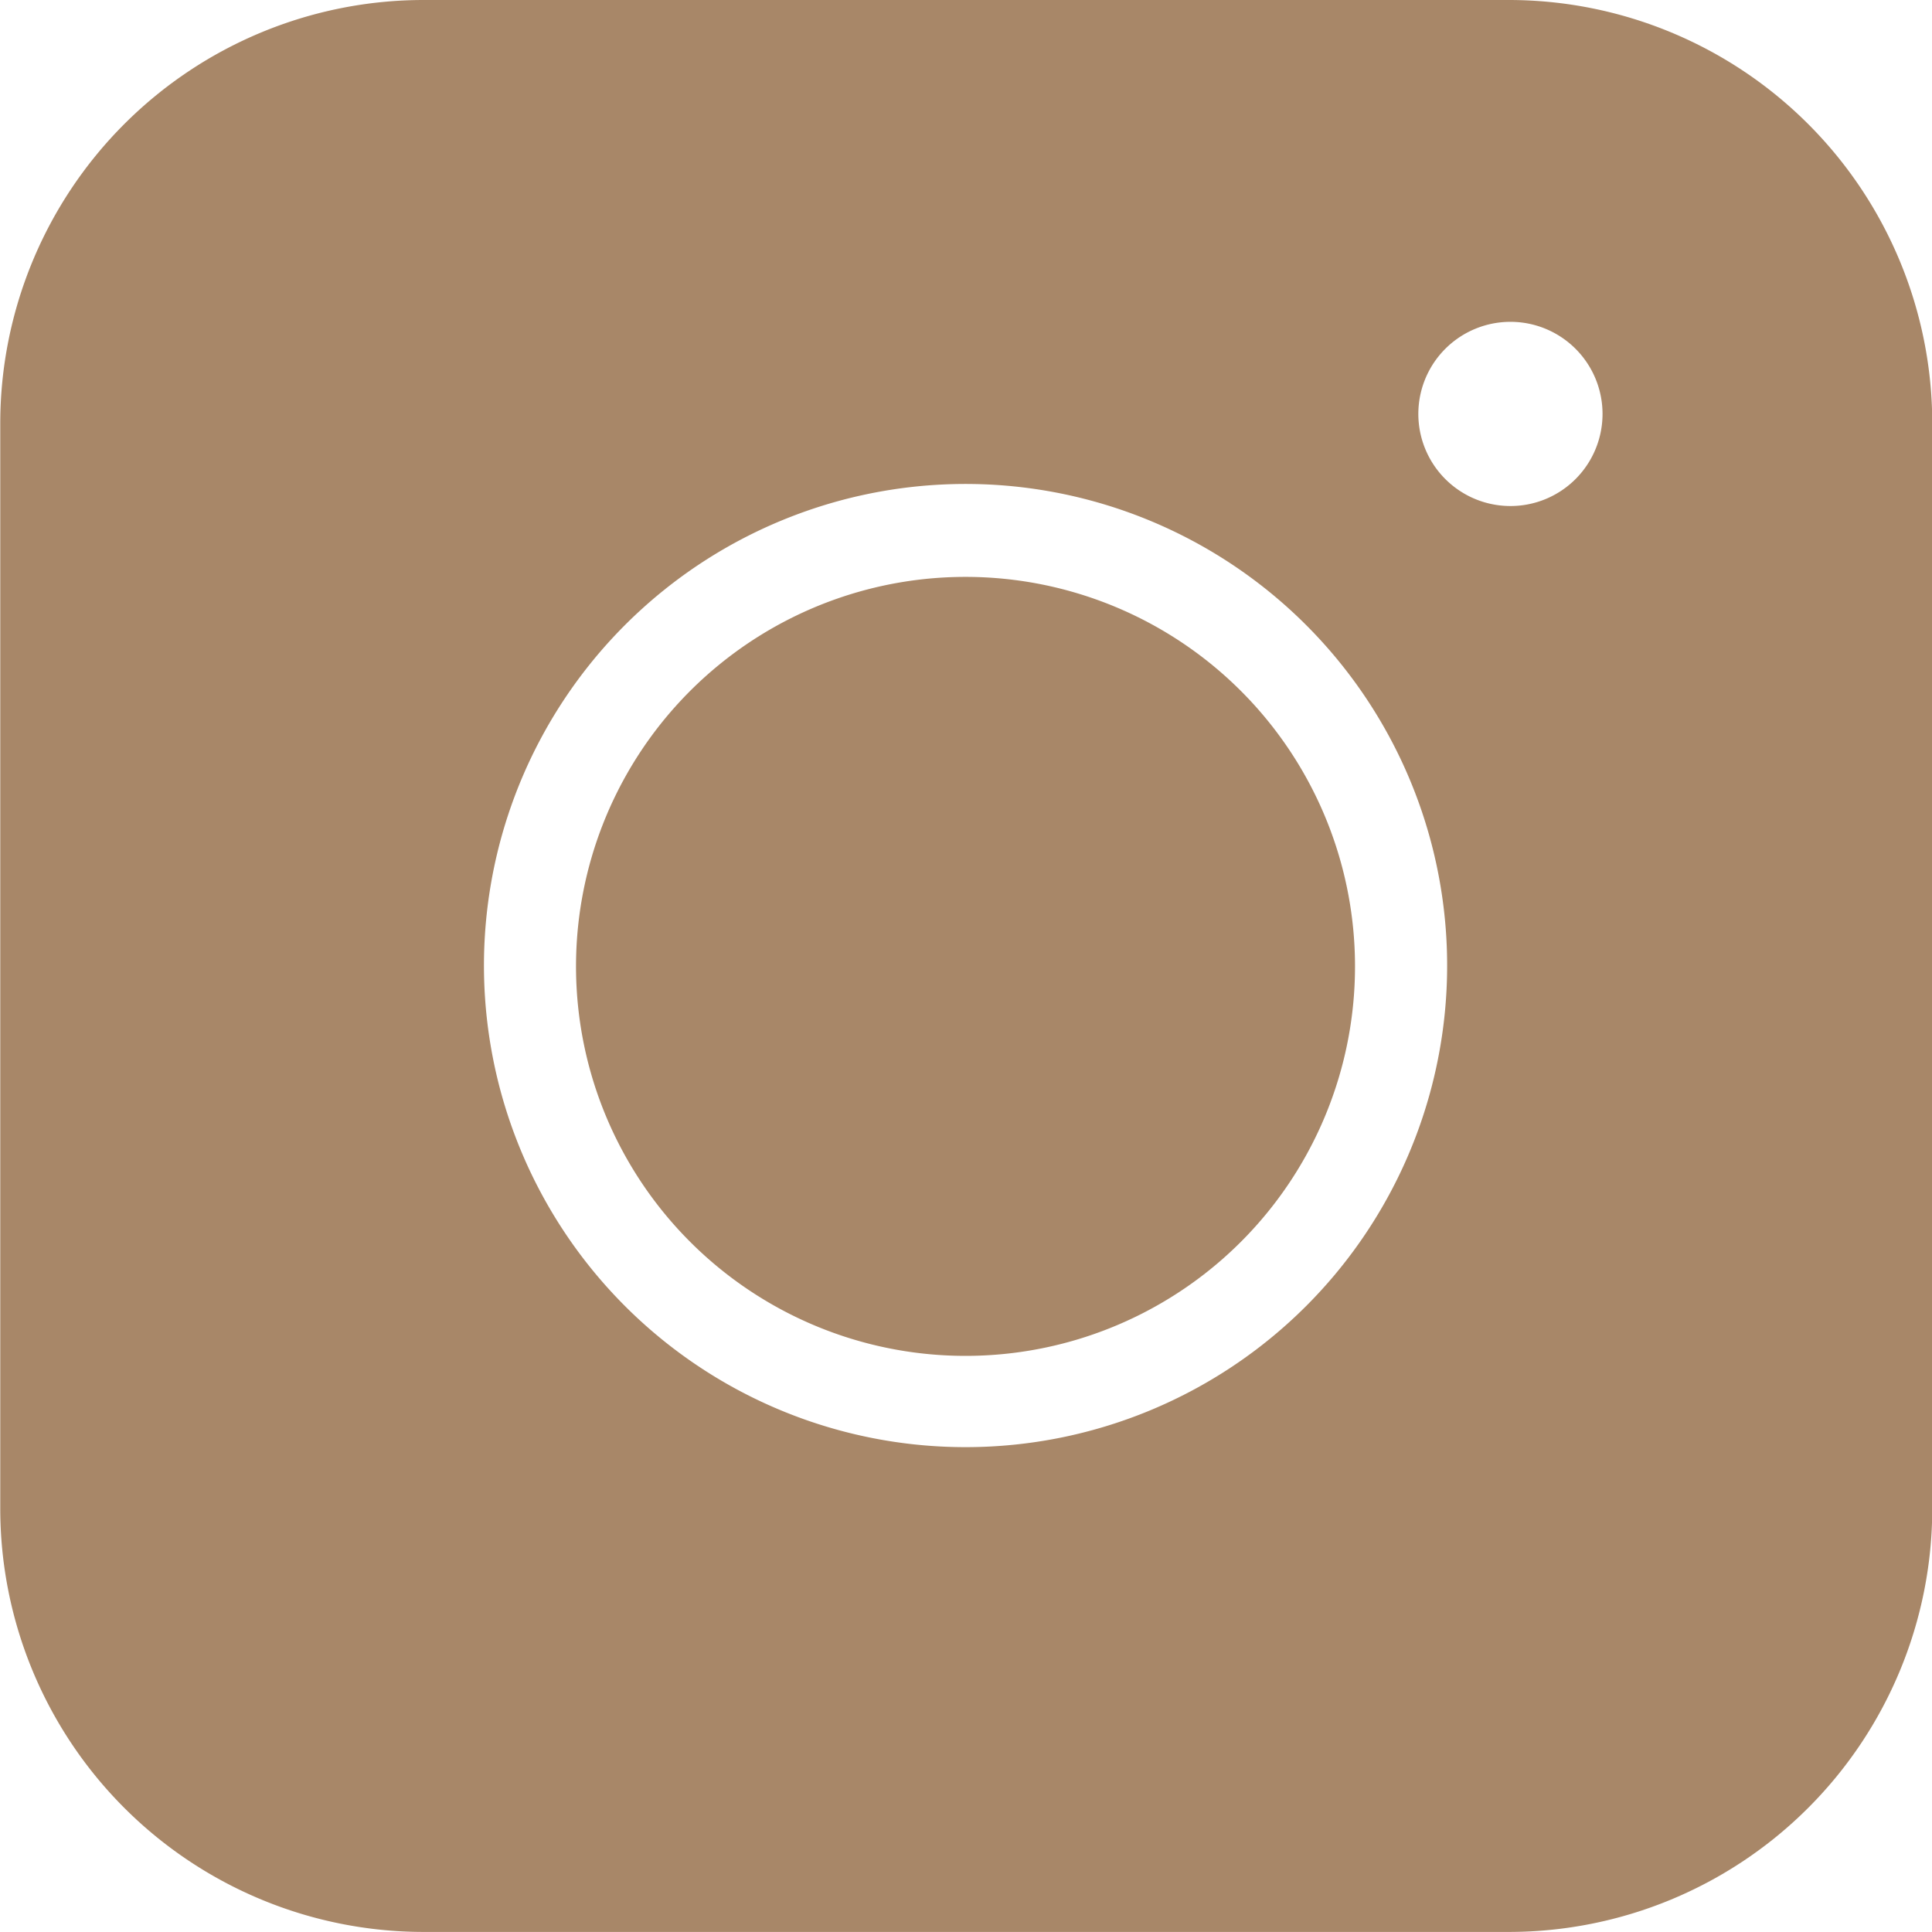
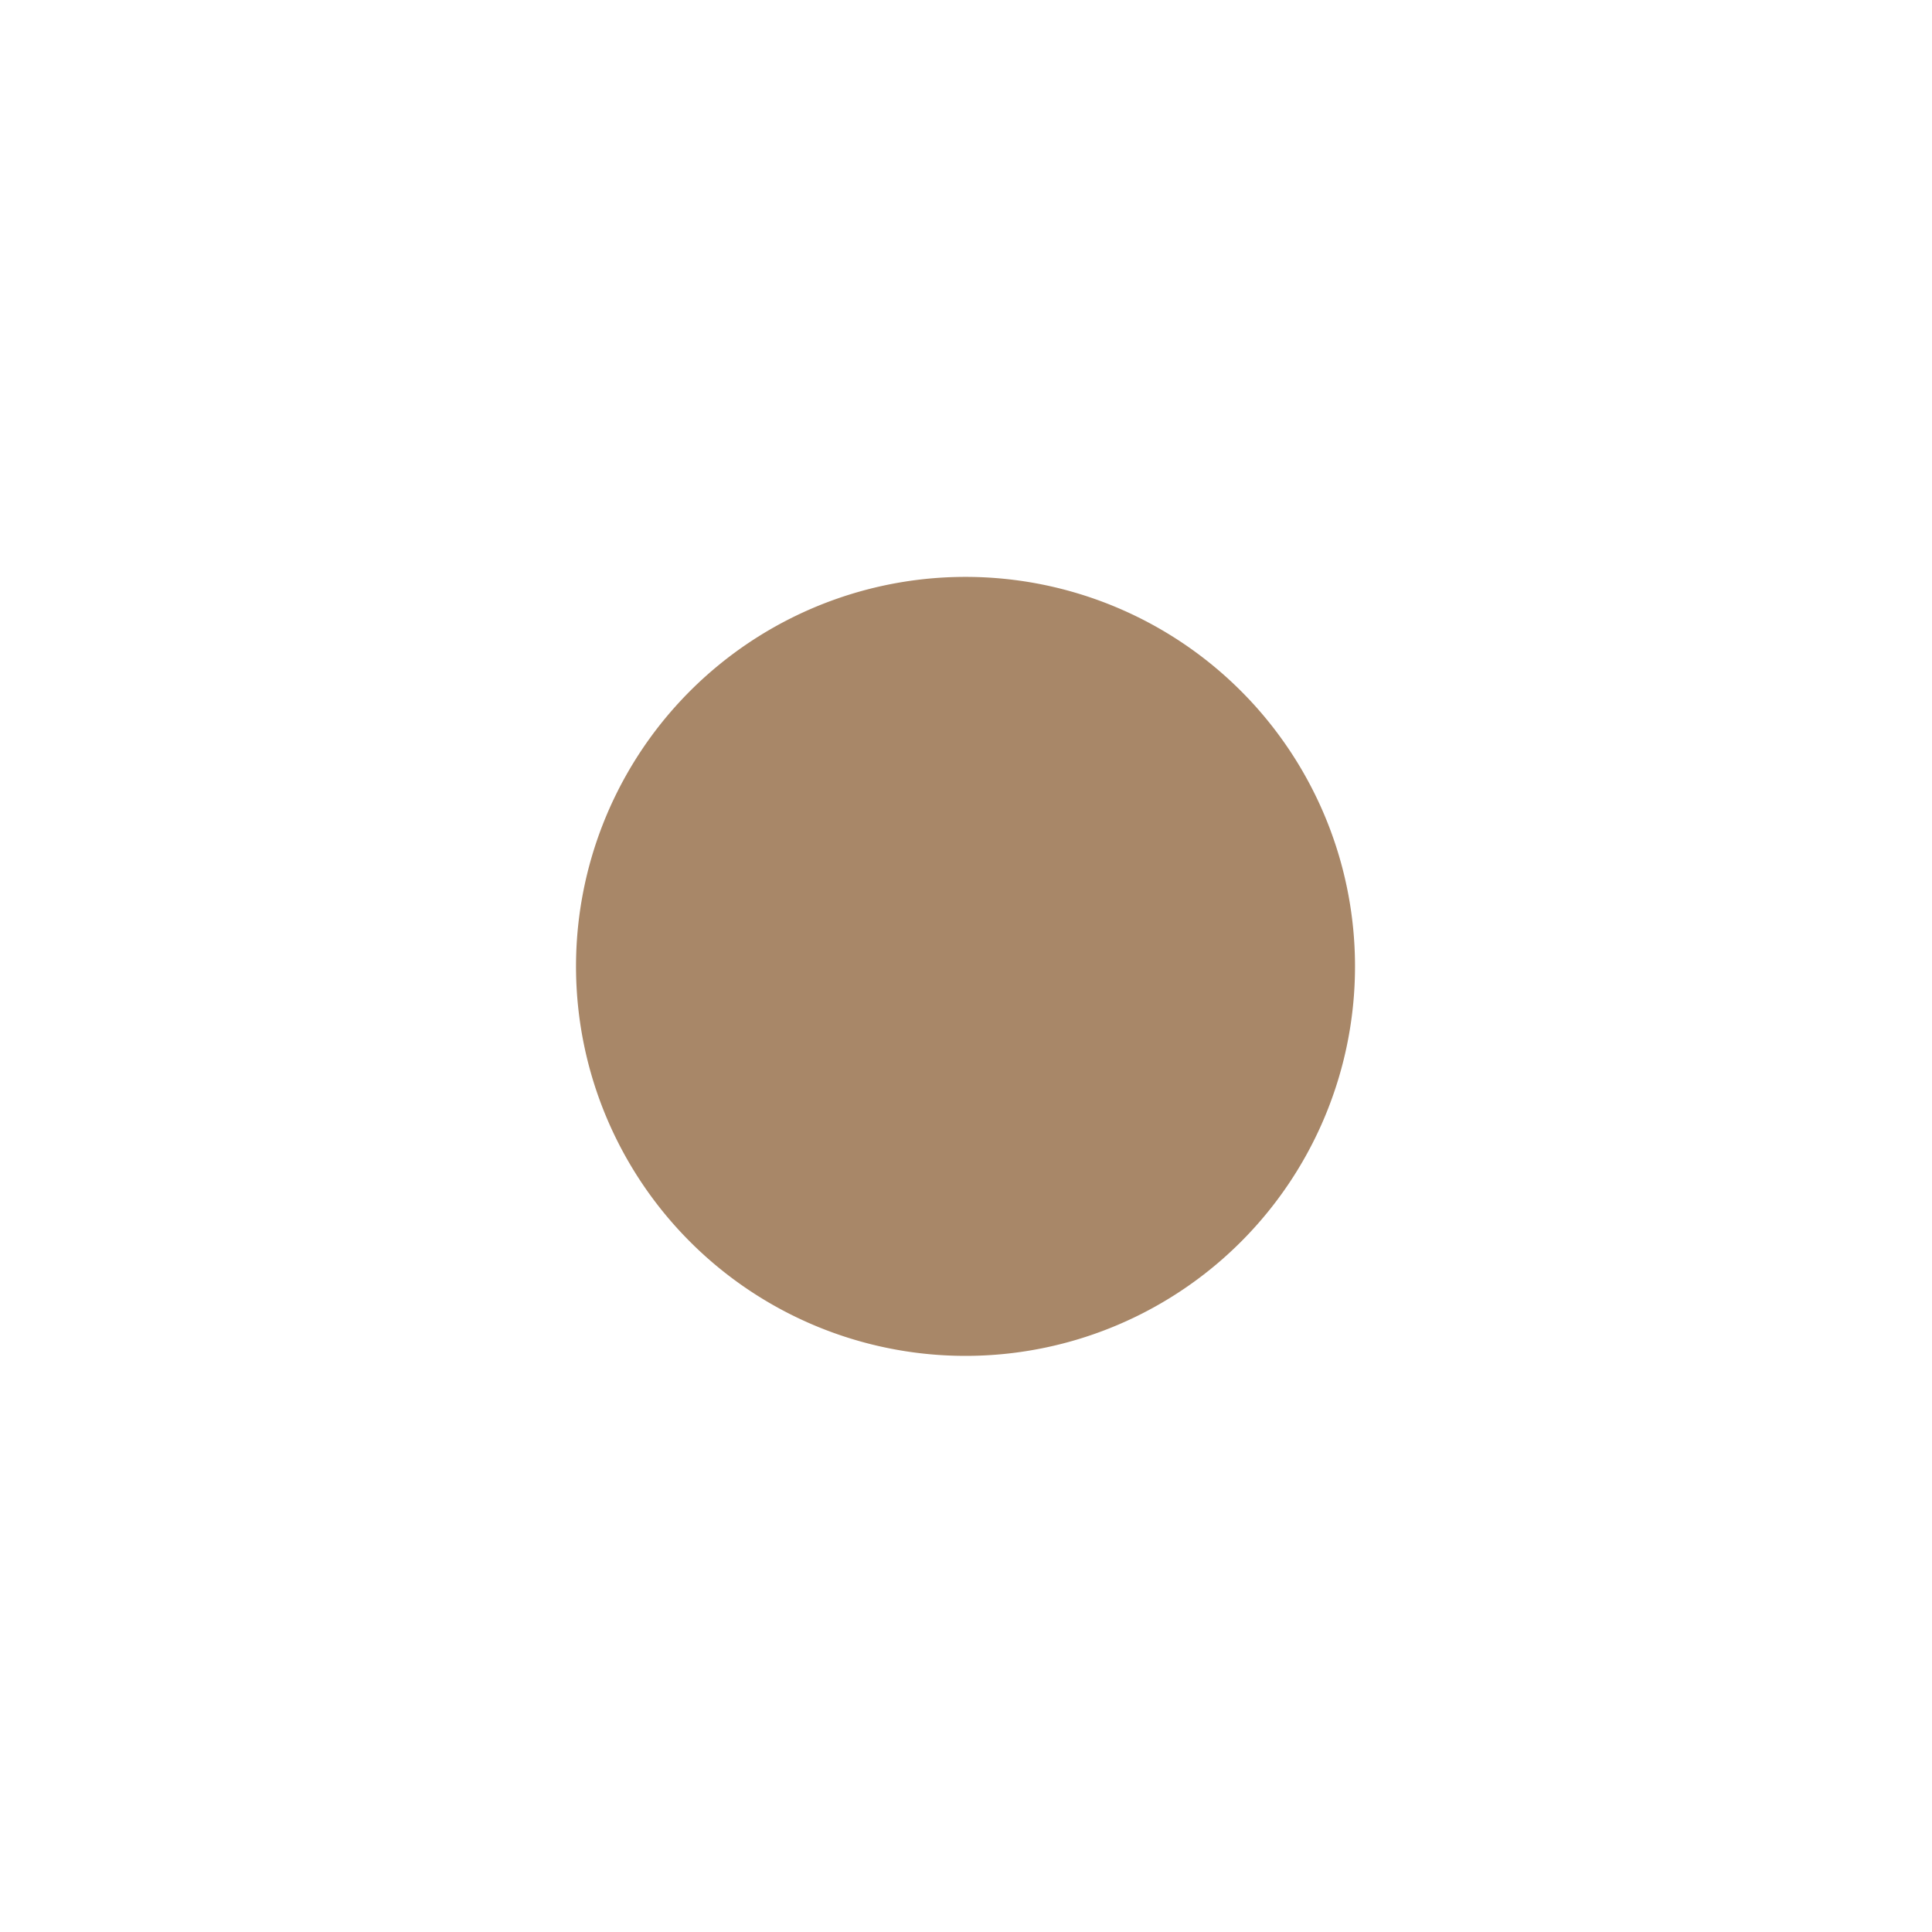
<svg xmlns="http://www.w3.org/2000/svg" id="instagram" width="30.208" height="30.208" viewBox="0 0 30.208 30.208">
  <path id="Vector" d="M9794.98,4173.463a6.09,6.09,0,1,0,4.3,1.785A6.091,6.091,0,0,0,9794.98,4173.463Z" transform="translate(-9779.876 -4164.443)" fill="#a88768" />
-   <path id="Vector-2" d="M9637.574,3998.344H9620.6a6.622,6.622,0,0,0-6.615,6.615v16.977a6.622,6.622,0,0,0,6.615,6.615h16.978a6.623,6.623,0,0,0,6.615-6.615v-16.977A6.623,6.623,0,0,0,9637.574,3998.344Zm.024,7.912a1.44,1.44,0,1,1,1.018-.422A1.438,1.438,0,0,1,9637.6,4006.256Zm-8.514,14.715a7.53,7.53,0,1,1,5.318-2.205A7.53,7.53,0,0,1,9629.085,4020.971Z" transform="translate(-9613.981 -3998.344)" fill="#a88768" />
</svg>